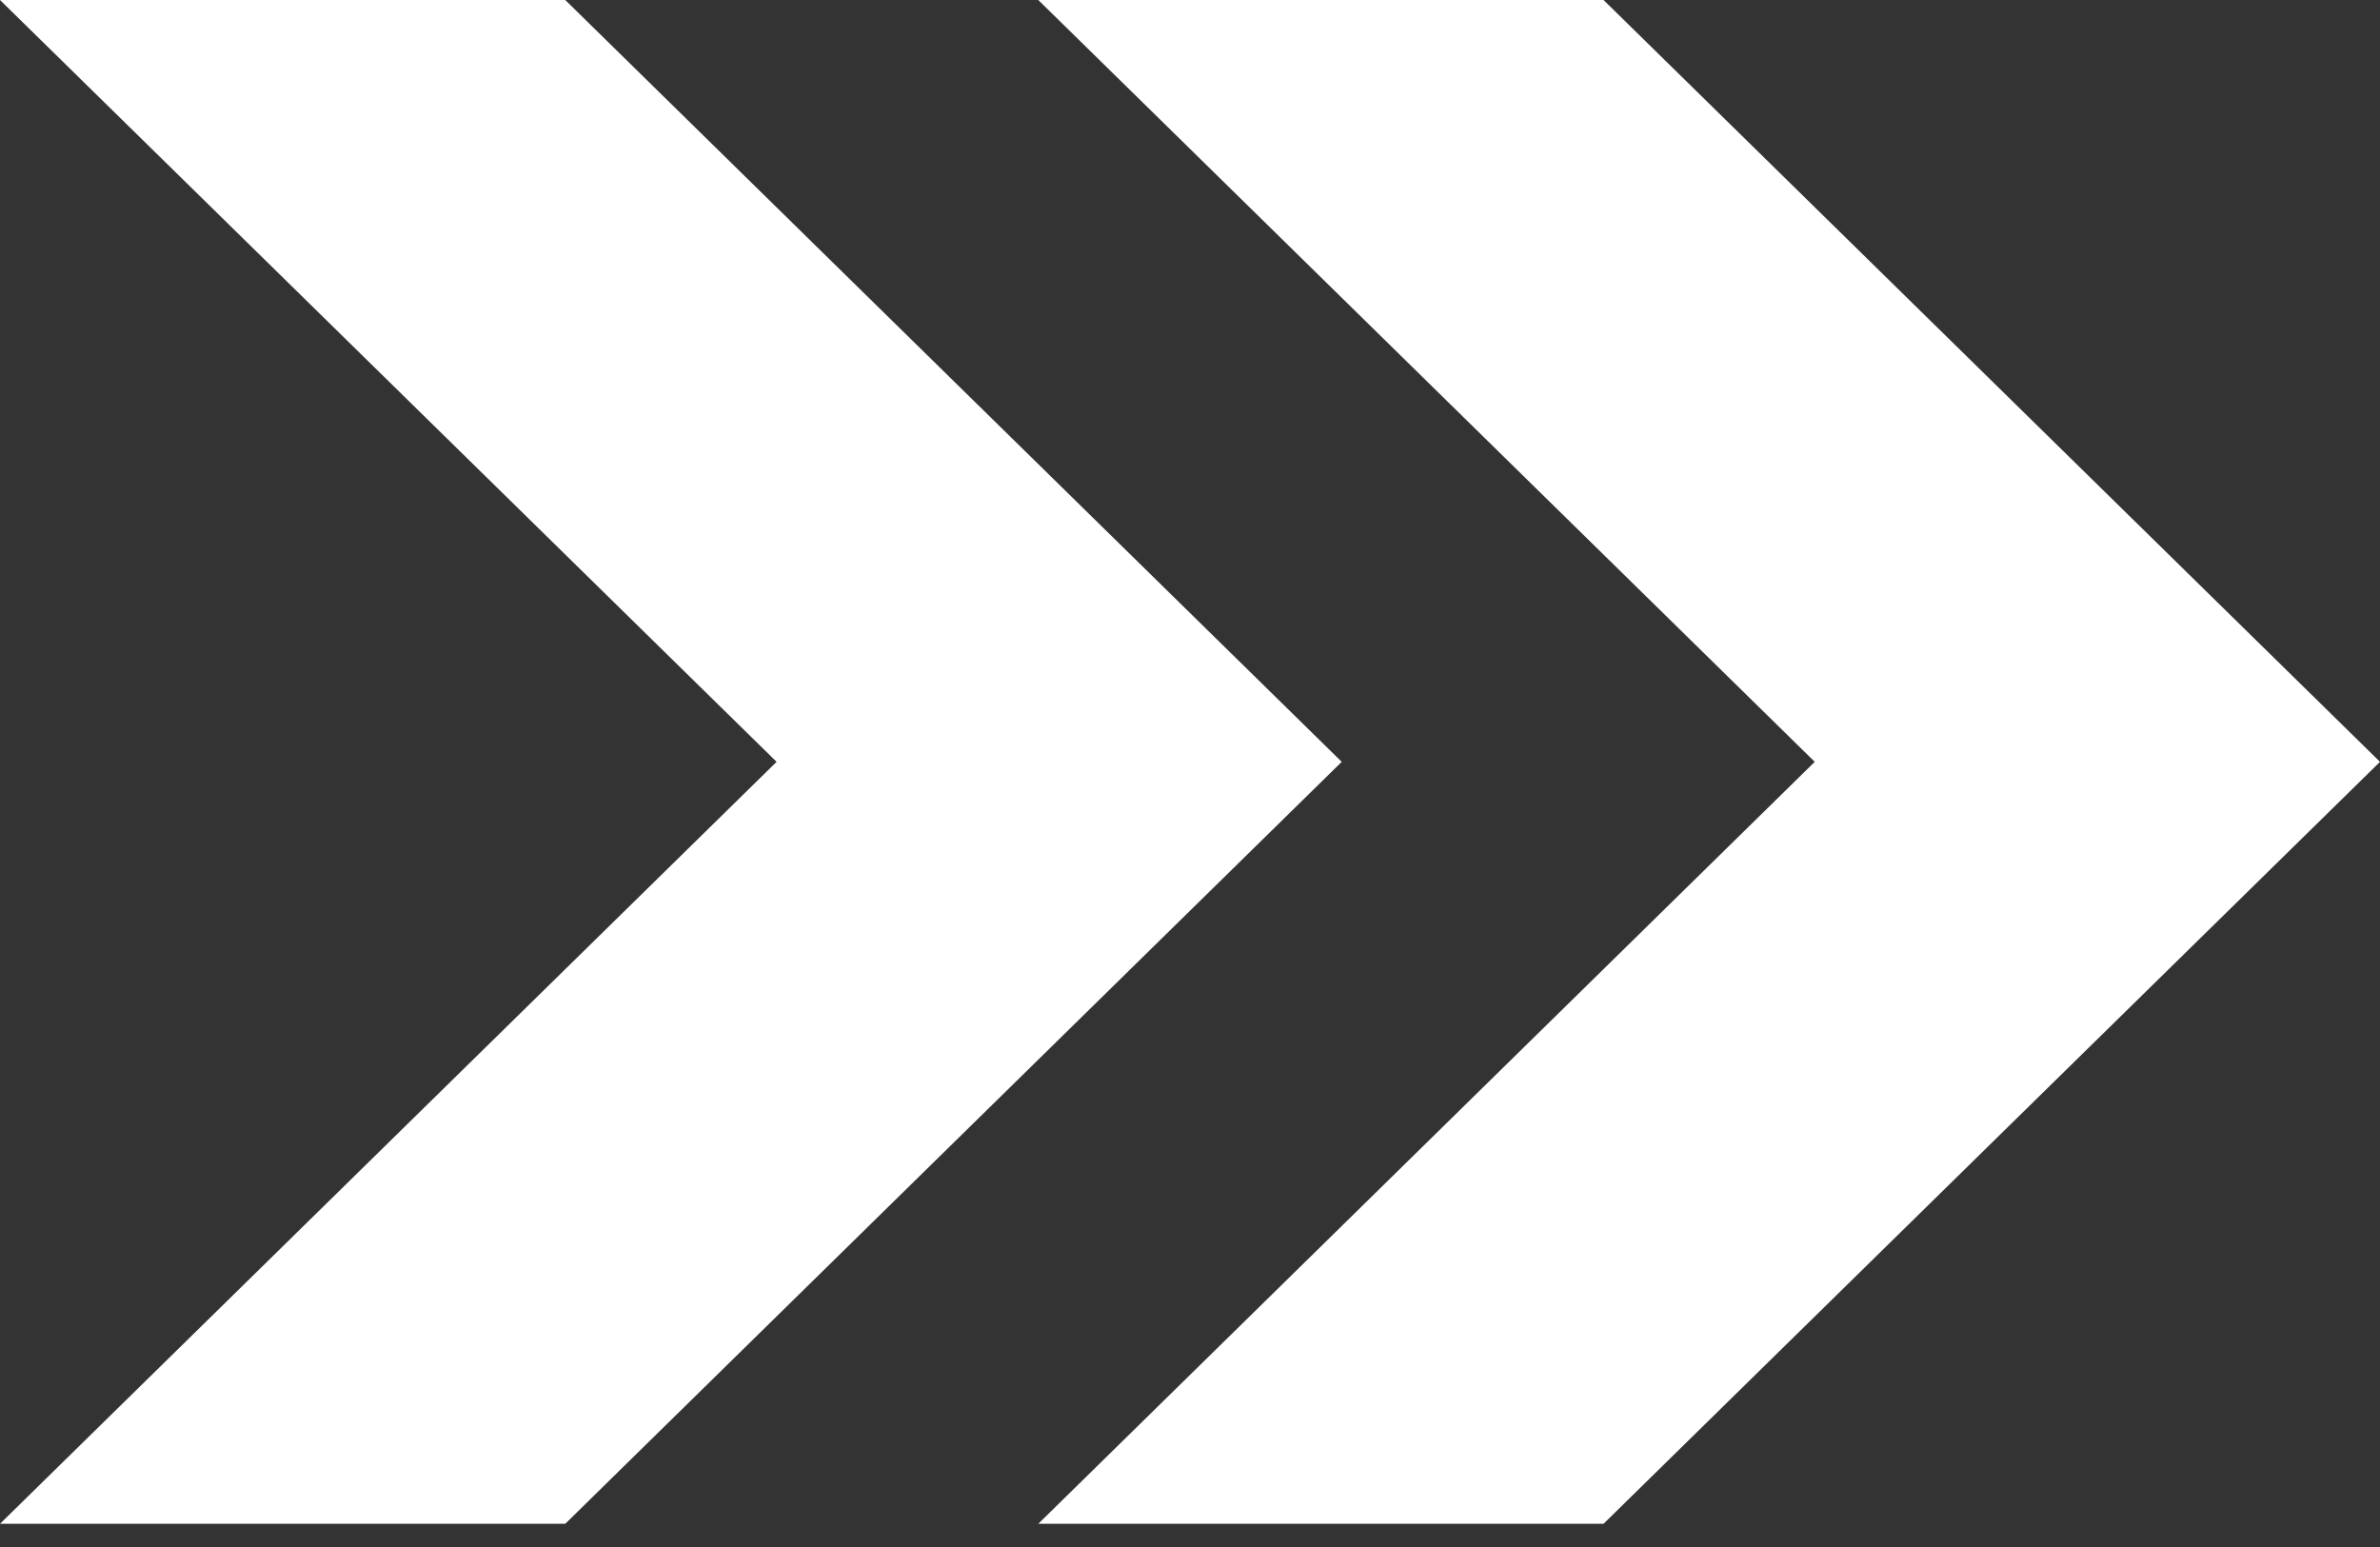
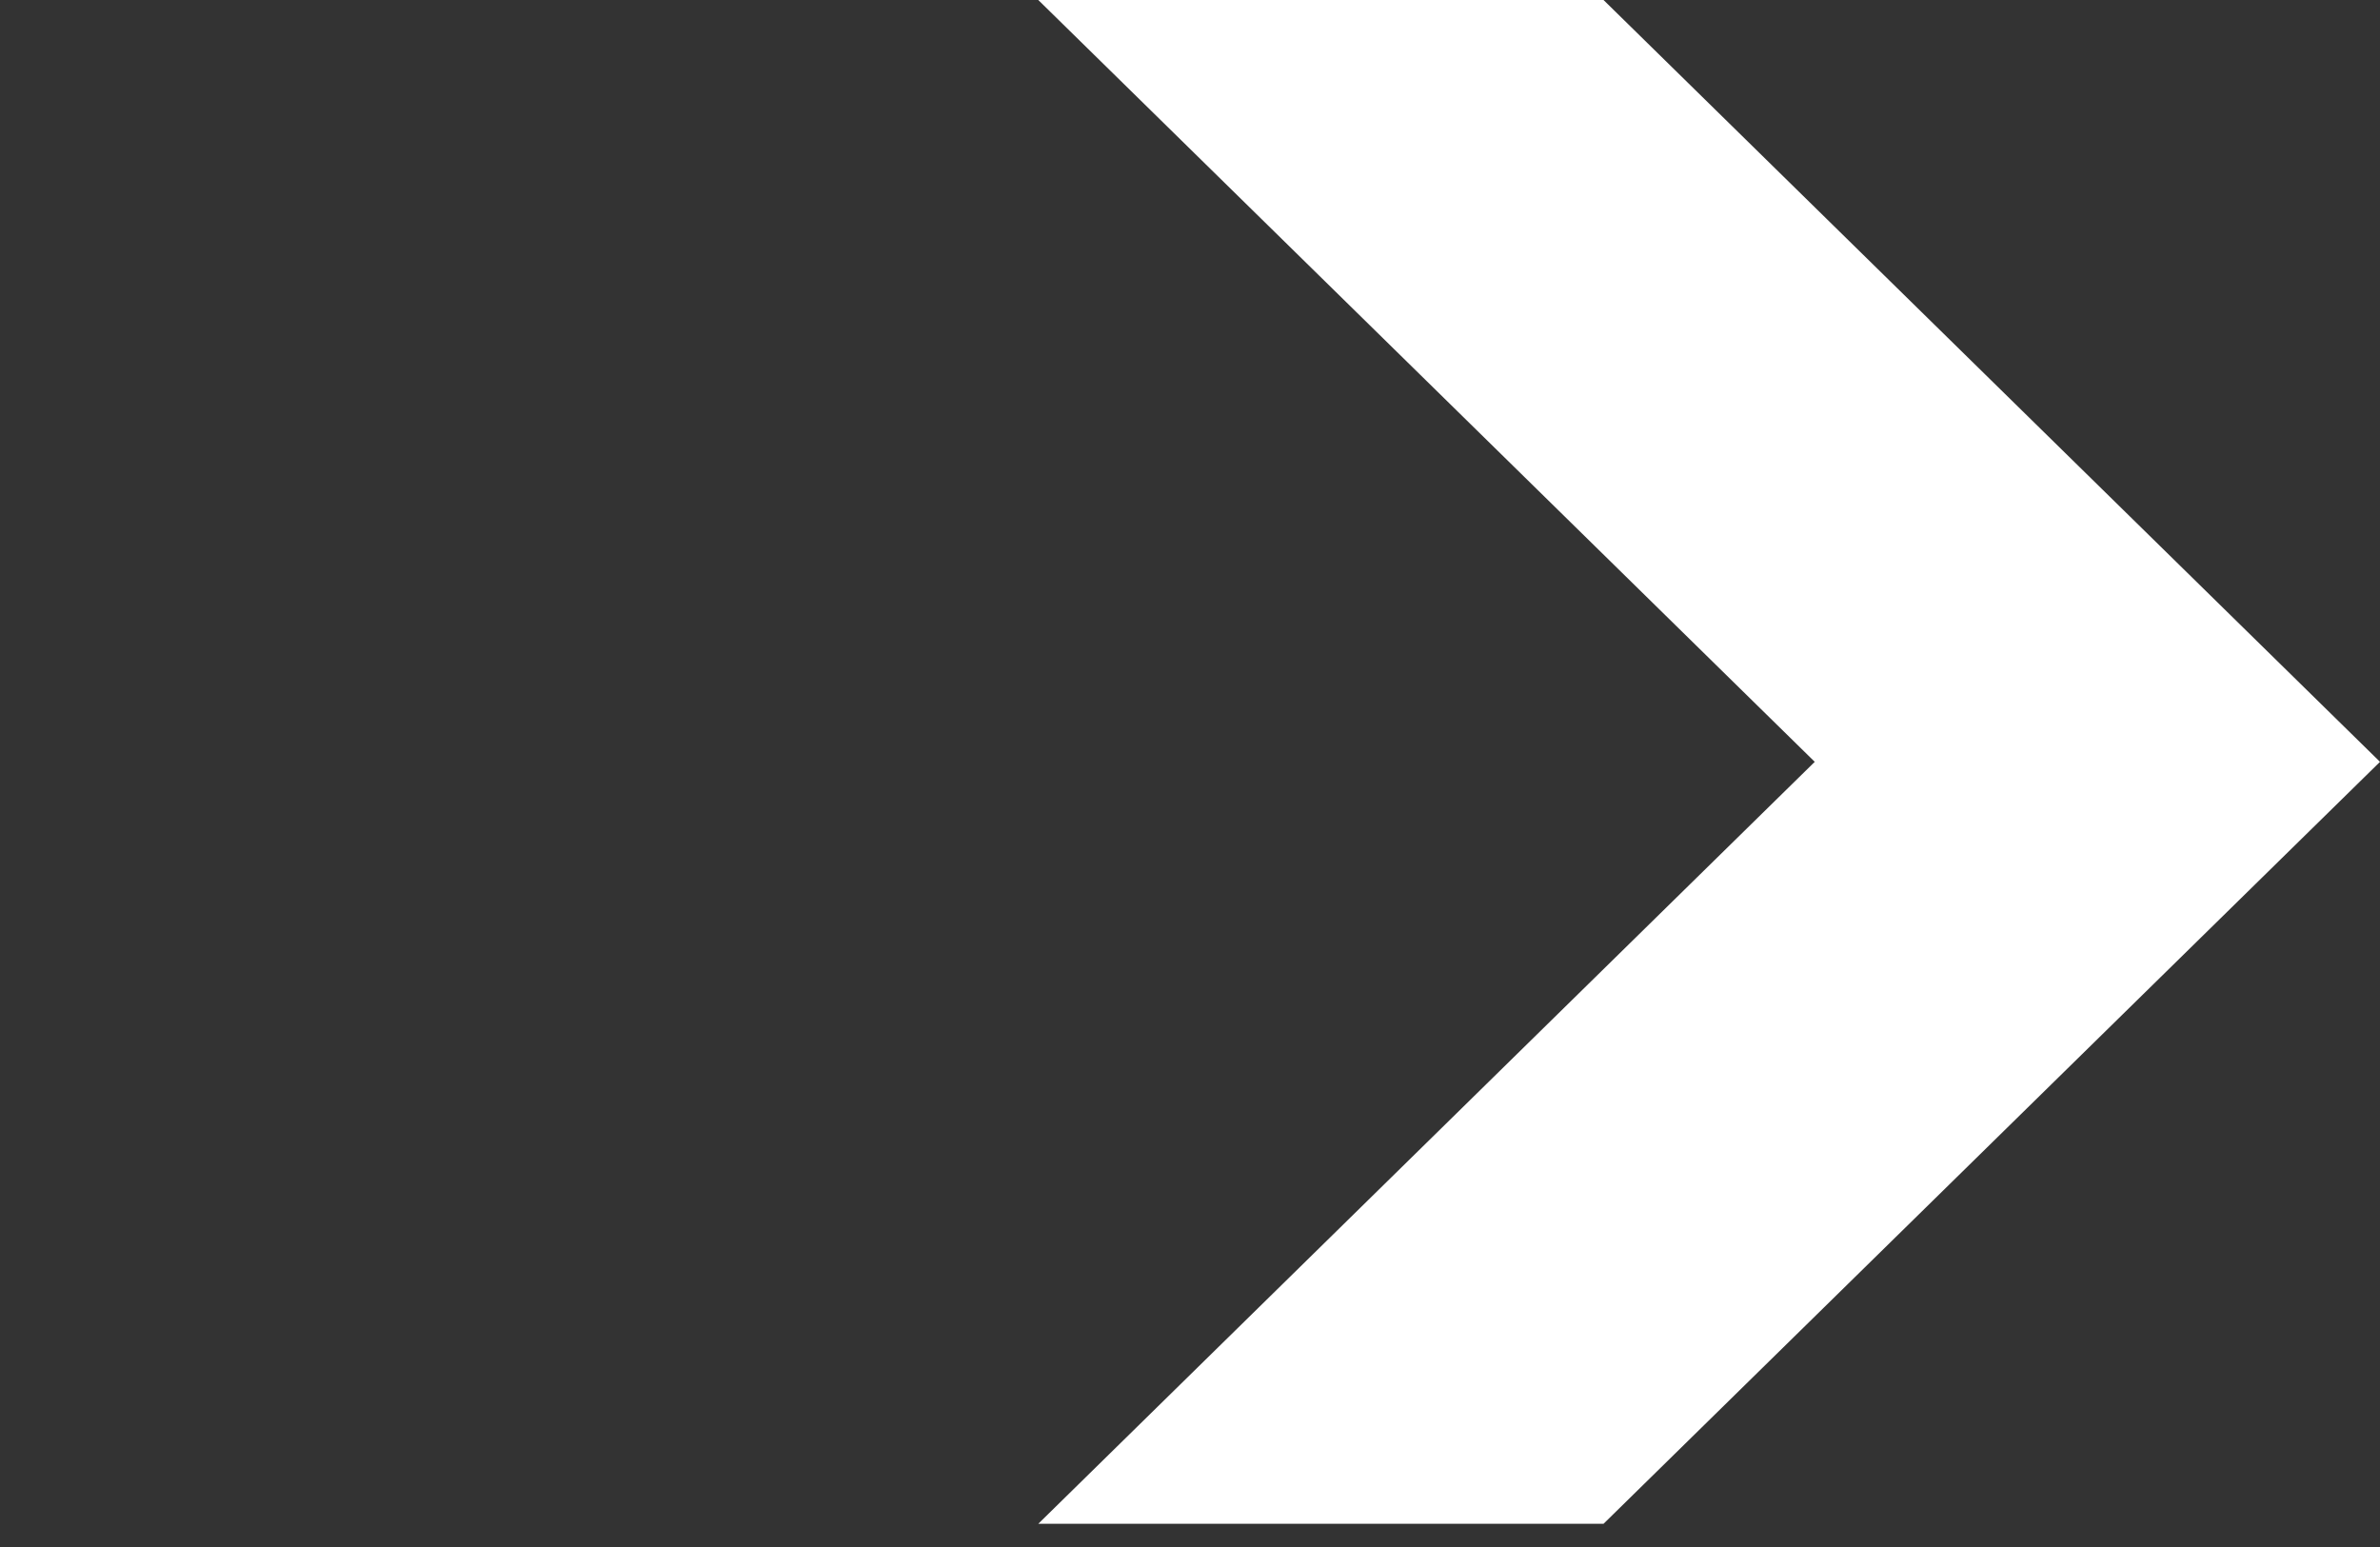
<svg xmlns="http://www.w3.org/2000/svg" width="20" height="13" viewBox="0 0 20 13" fill="none">
  <rect x="0" y="0" width="20" height="13" fill="#333333" stroke="none" />
  <g clip-path="url(#clip0_85_136)">
    <path d="M8.725 0L15.25 6.402L8.725 12.805H13.475L20 6.402L13.475 0H8.725Z" fill="white" />
-     <path d="M4.75 0H0L6.526 6.402L0 12.805H4.75L11.275 6.402L4.75 0Z" fill="white" />
  </g>
  <defs>
    <clipPath id="clip0_85_136">
      <rect width="20" height="13" fill="white" />
    </clipPath>
  </defs>
</svg>